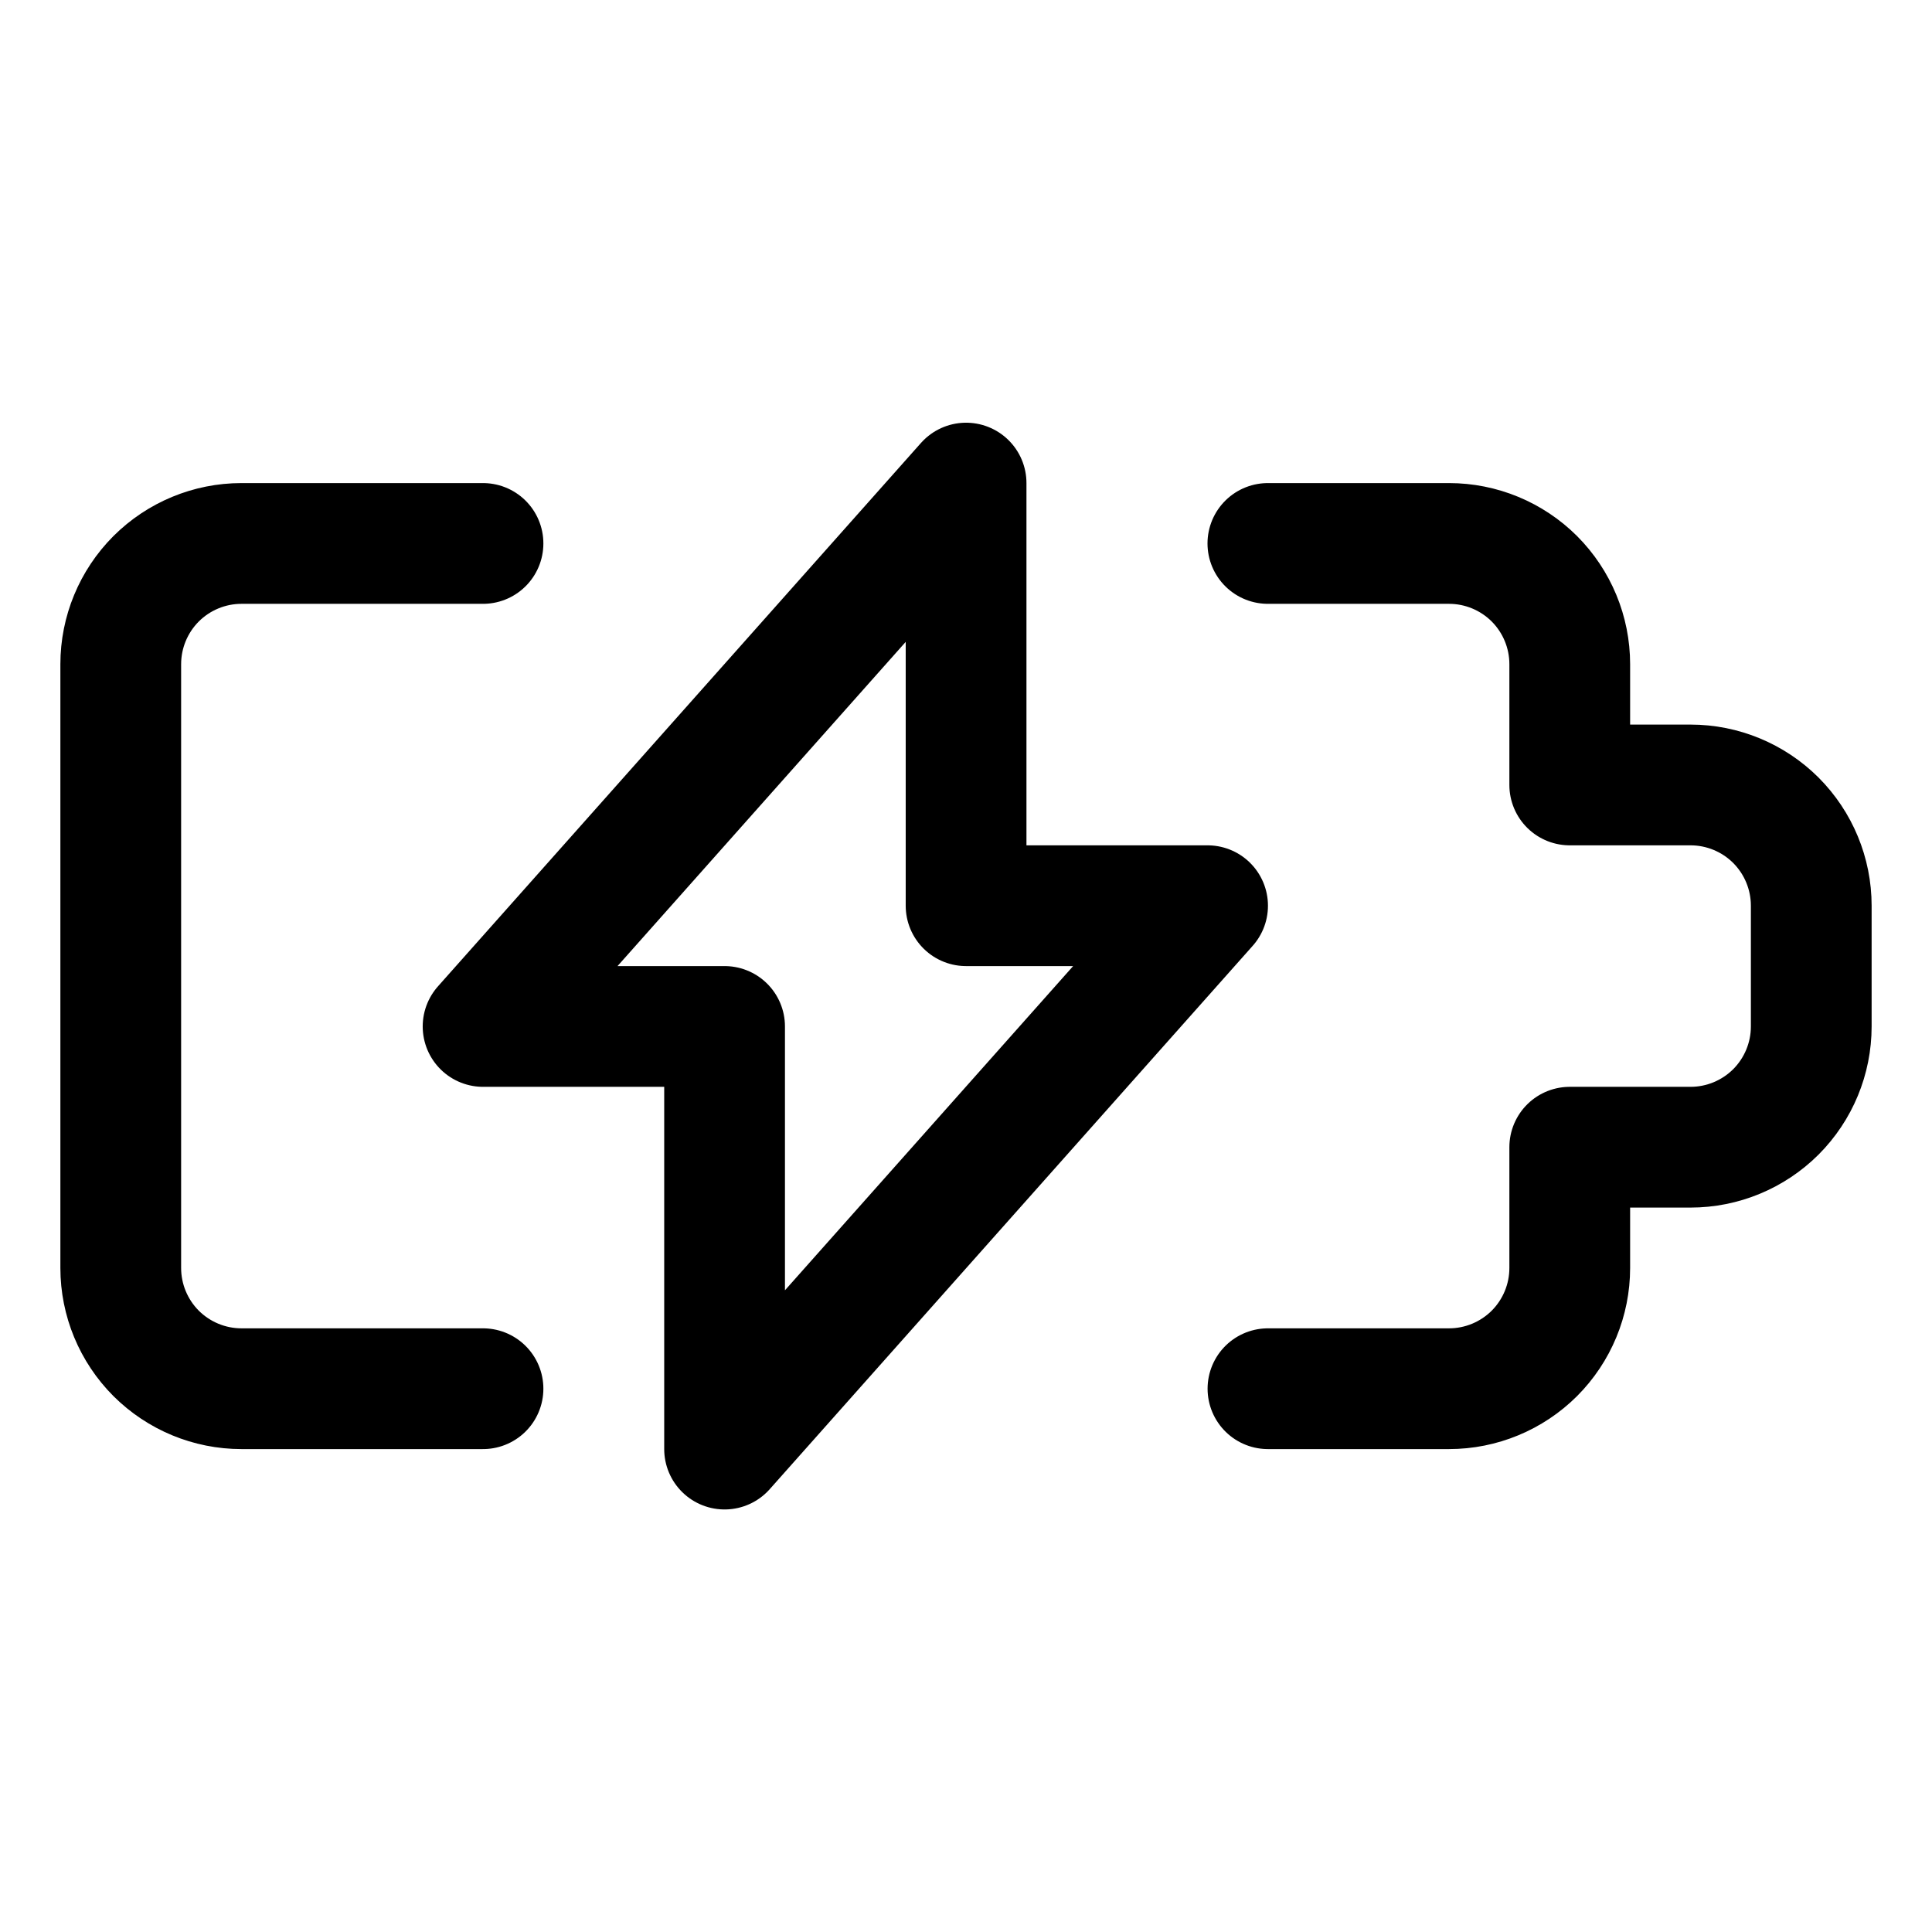
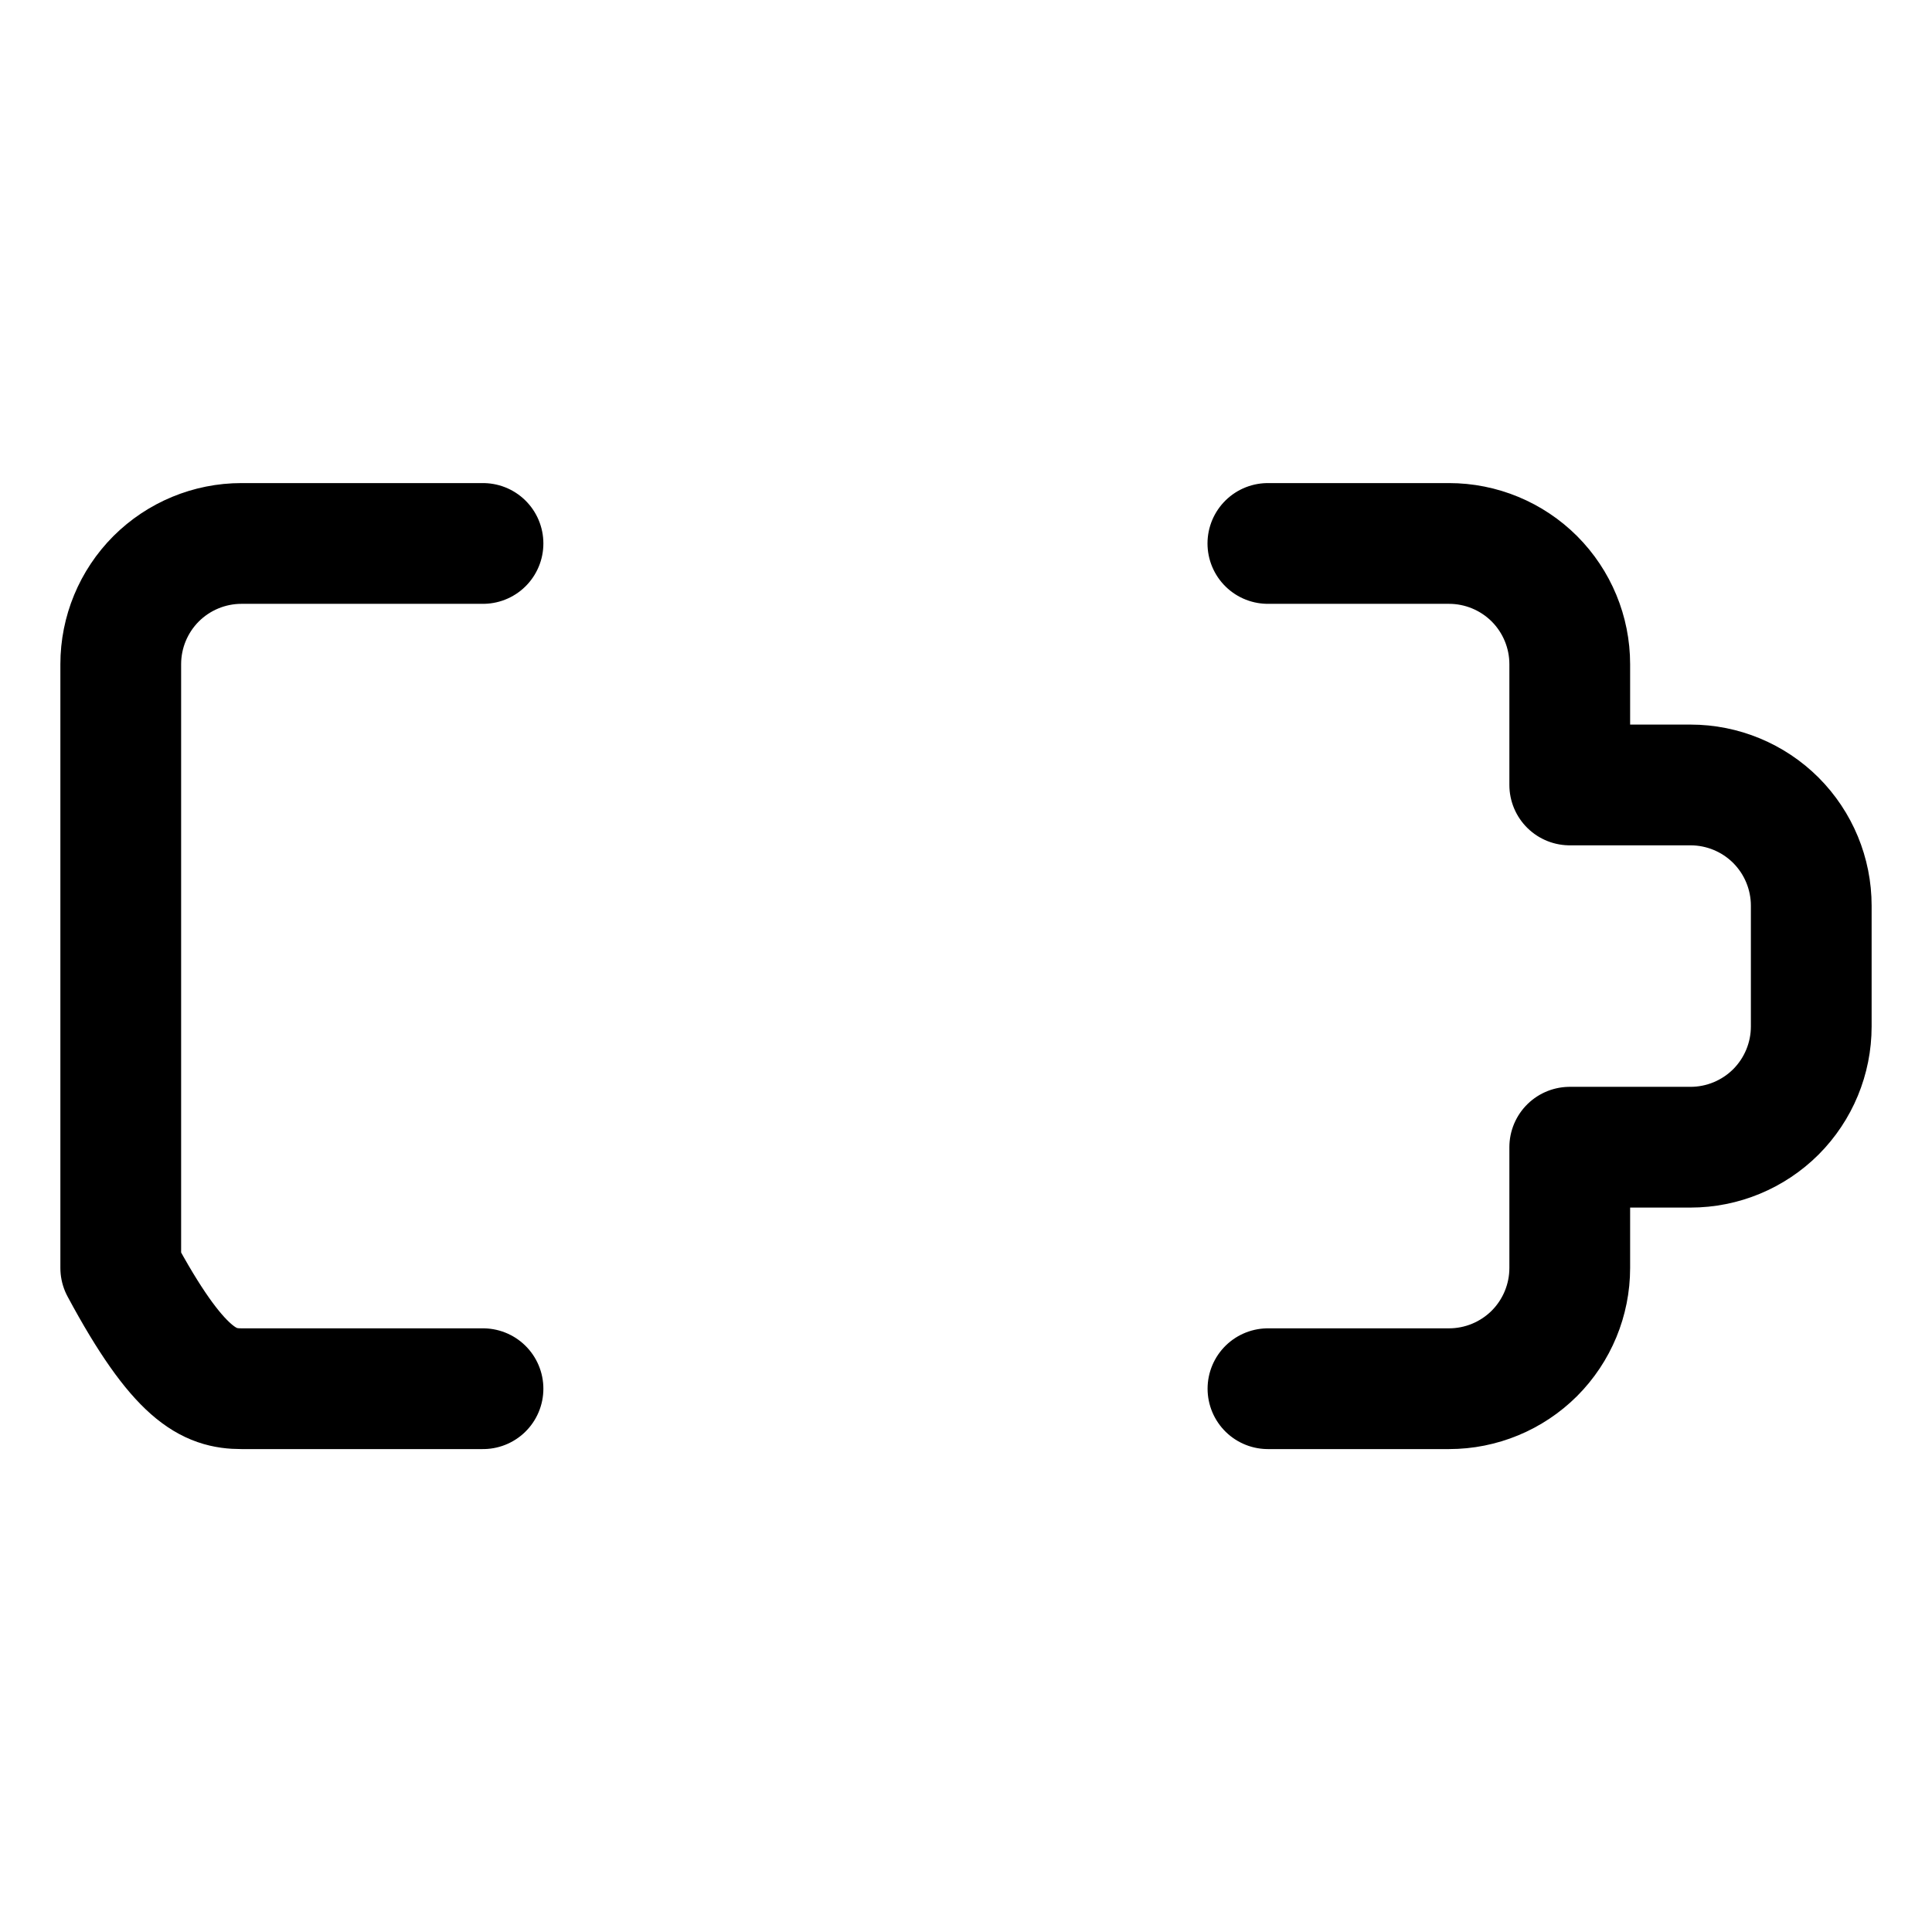
<svg xmlns="http://www.w3.org/2000/svg" width="24" height="24" viewBox="0 0 24 24" fill="none">
  <path d="M15.751 17.251H18C18.398 17.251 18.779 17.093 19.061 16.812C19.342 16.53 19.5 16.149 19.5 15.751V14.251H21C21.398 14.251 21.779 14.093 22.061 13.812C22.342 13.53 22.5 13.149 22.5 12.751V11.251C22.5 10.853 22.342 10.472 22.061 10.19C21.779 9.909 21.398 9.751 21 9.751H19.5V8.251C19.5 7.853 19.342 7.472 19.061 7.19C18.779 6.909 18.398 6.751 18 6.751H15.75" stroke="black" stroke-width="1.5" stroke-linecap="round" stroke-linejoin="round" />
-   <path d="M6 6.751H3C2.602 6.751 2.221 6.909 1.939 7.19C1.658 7.472 1.5 7.853 1.5 8.251V15.751C1.5 16.149 1.658 16.53 1.939 16.812C2.221 17.093 2.602 17.251 3 17.251H6" stroke="black" stroke-width="1.5" stroke-linecap="round" stroke-linejoin="round" />
-   <path d="M12.001 6.001L6.001 12.751H9.001V18.001L15.001 11.251H12.001V6.001Z" stroke="black" stroke-width="1.5" stroke-linecap="round" stroke-linejoin="round" />
+   <path d="M6 6.751H3C2.602 6.751 2.221 6.909 1.939 7.19C1.658 7.472 1.5 7.853 1.5 8.251V15.751C2.221 17.093 2.602 17.251 3 17.251H6" stroke="black" stroke-width="1.5" stroke-linecap="round" stroke-linejoin="round" />
</svg>